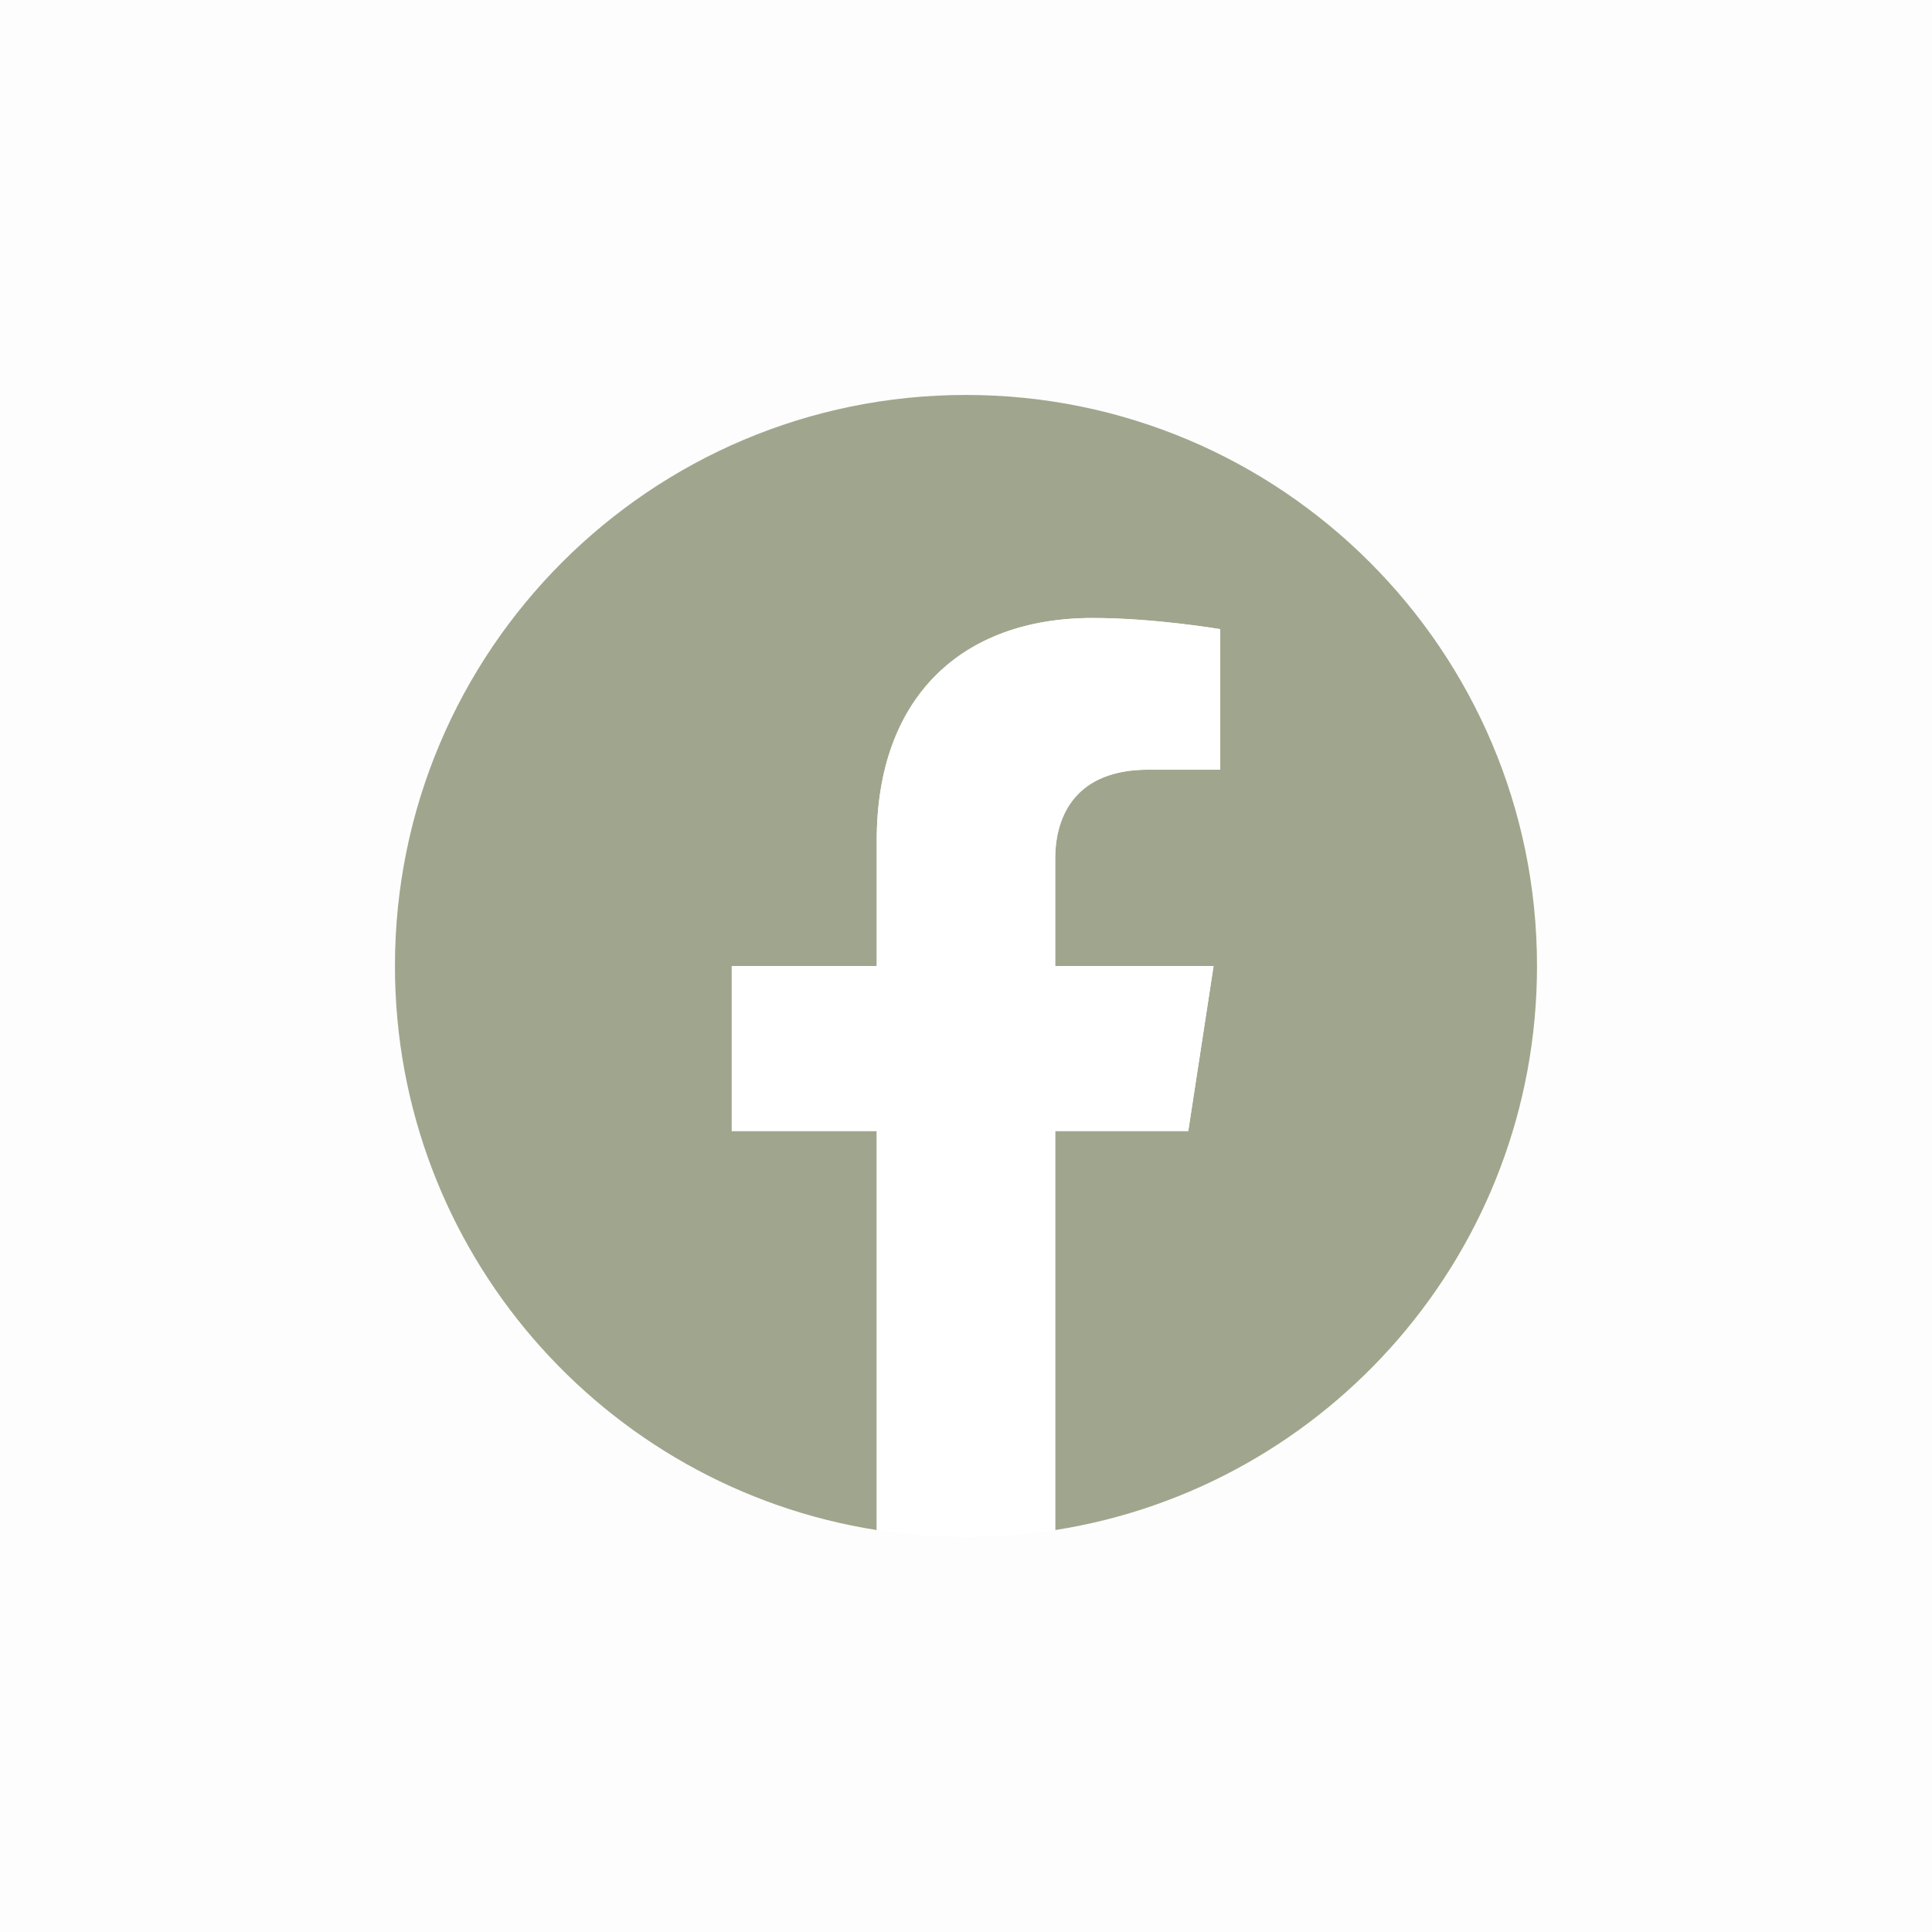
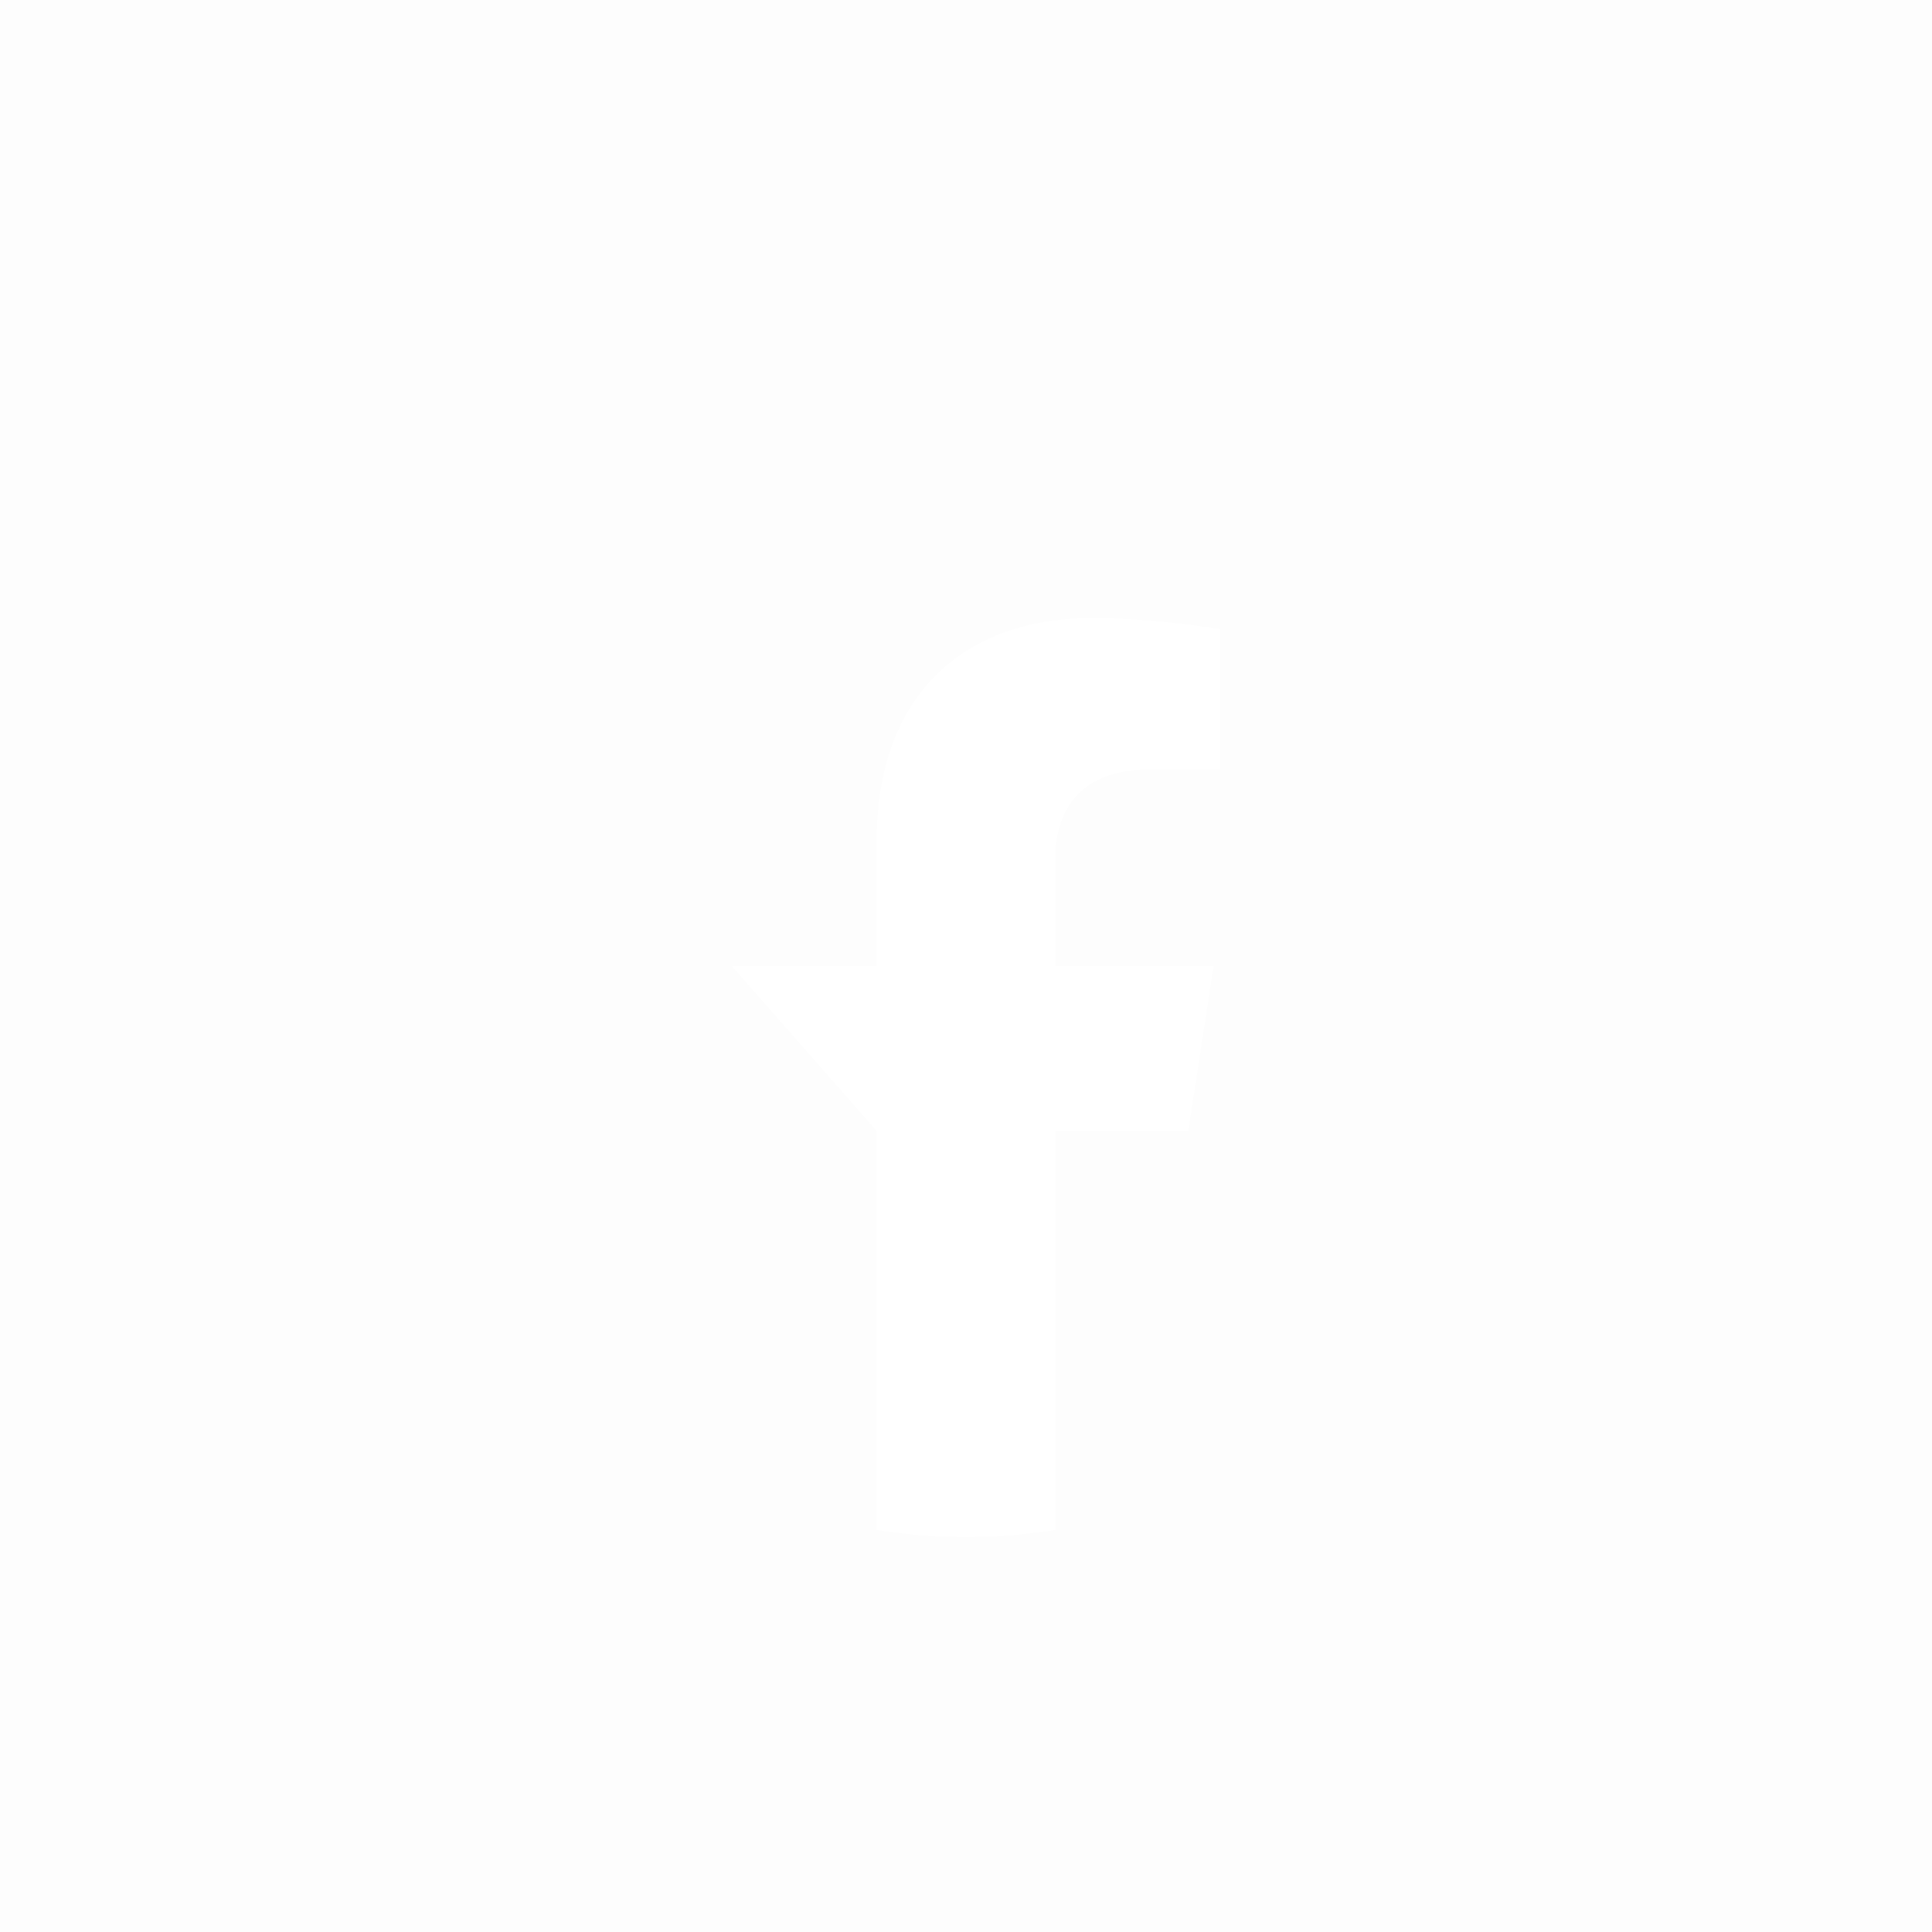
<svg xmlns="http://www.w3.org/2000/svg" version="1.0" preserveAspectRatio="xMidYMid meet" height="500" viewBox="0 0 375 375" zoomAndPan="magnify" width="500">
  <defs>
    <clipPath id="23d93f8c0d">
-       <path clip-rule="nonzero" d="M 76.66 76.66 L 298.66 76.66 L 298.66 297 L 76.66 297 Z M 76.66 76.66" />
-     </clipPath>
+       </clipPath>
    <clipPath id="6414ce8bec">
      <path clip-rule="nonzero" d="M 142 119 L 237 119 L 237 298.66 L 142 298.66 Z M 142 119" />
    </clipPath>
  </defs>
  <rect fill-opacity="1" height="450" y="-37.5" fill="#ffffff" width="450" x="-37.5" />
  <rect fill-opacity="1" height="450" y="-37.5" fill="#fdfdfd" width="450" x="-37.5" />
  <g clip-path="url(#23d93f8c0d)">
    <path fill-rule="nonzero" fill-opacity="1" d="M 298.332 187.496 C 298.332 126.281 248.707 76.66 187.496 76.66 C 126.281 76.66 76.66 126.281 76.66 187.496 C 76.66 242.816 117.191 288.672 170.176 296.984 L 170.176 219.535 L 142.035 219.535 L 142.035 187.496 L 170.176 187.496 L 170.176 163.078 C 170.176 135.297 186.723 119.953 212.043 119.953 C 224.168 119.953 236.852 122.121 236.852 122.121 L 236.852 149.395 L 222.875 149.395 C 209.109 149.395 204.812 157.938 204.812 166.703 L 204.812 187.496 L 235.555 187.496 L 230.641 219.535 L 204.812 219.535 L 204.812 296.984 C 257.801 288.672 298.332 242.816 298.332 187.496" fill="#a0a68d" />
  </g>
  <g clip-path="url(#6414ce8bec)">
-     <path fill-rule="nonzero" fill-opacity="1" d="M 230.641 219.535 L 235.555 187.496 L 204.812 187.496 L 204.812 166.703 C 204.812 157.938 209.109 149.395 222.875 149.395 L 236.852 149.395 L 236.852 122.121 C 236.852 122.121 224.168 119.953 212.043 119.953 C 186.723 119.953 170.176 135.297 170.176 163.078 L 170.176 187.496 L 142.035 187.496 L 142.035 219.535 L 170.176 219.535 L 170.176 296.984 C 175.82 297.871 181.605 298.332 187.496 298.332 C 193.387 298.332 199.172 297.871 204.812 296.984 L 204.812 219.535 L 230.641 219.535" fill="#ffffff" />
+     <path fill-rule="nonzero" fill-opacity="1" d="M 230.641 219.535 L 235.555 187.496 L 204.812 187.496 L 204.812 166.703 C 204.812 157.938 209.109 149.395 222.875 149.395 L 236.852 149.395 L 236.852 122.121 C 236.852 122.121 224.168 119.953 212.043 119.953 C 186.723 119.953 170.176 135.297 170.176 163.078 L 170.176 187.496 L 142.035 187.496 L 170.176 219.535 L 170.176 296.984 C 175.82 297.871 181.605 298.332 187.496 298.332 C 193.387 298.332 199.172 297.871 204.812 296.984 L 204.812 219.535 L 230.641 219.535" fill="#ffffff" />
  </g>
</svg>